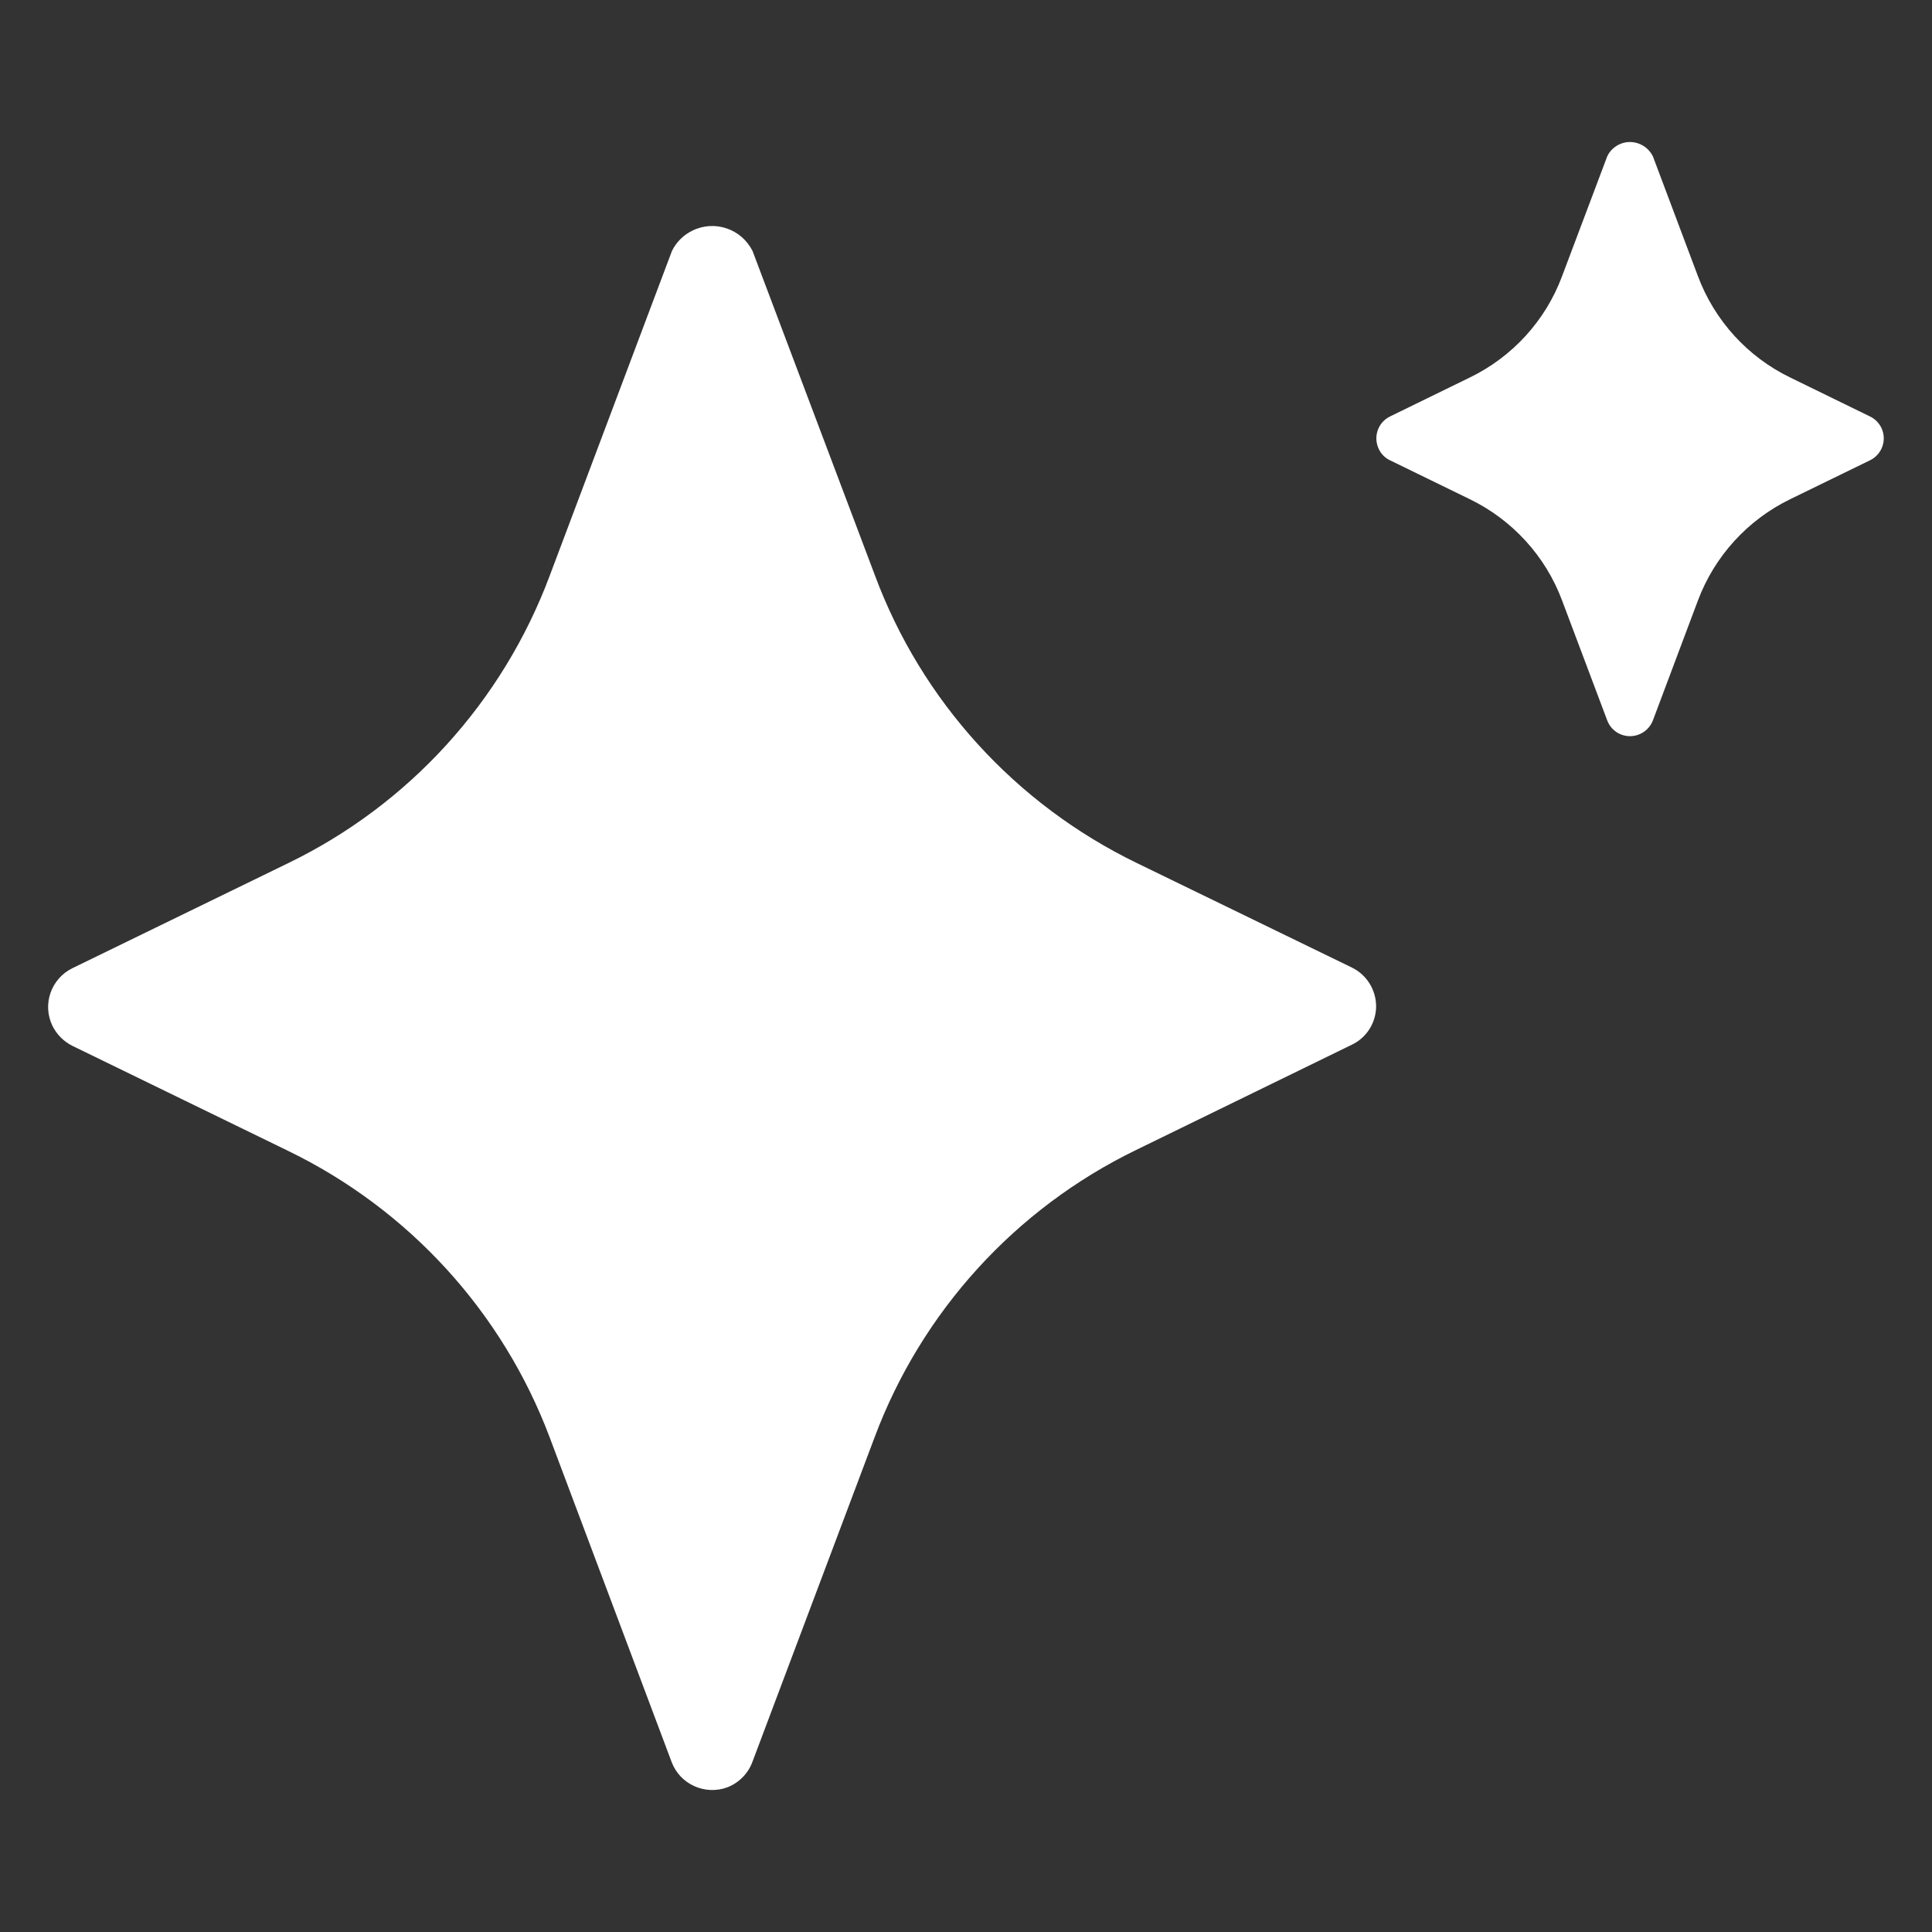
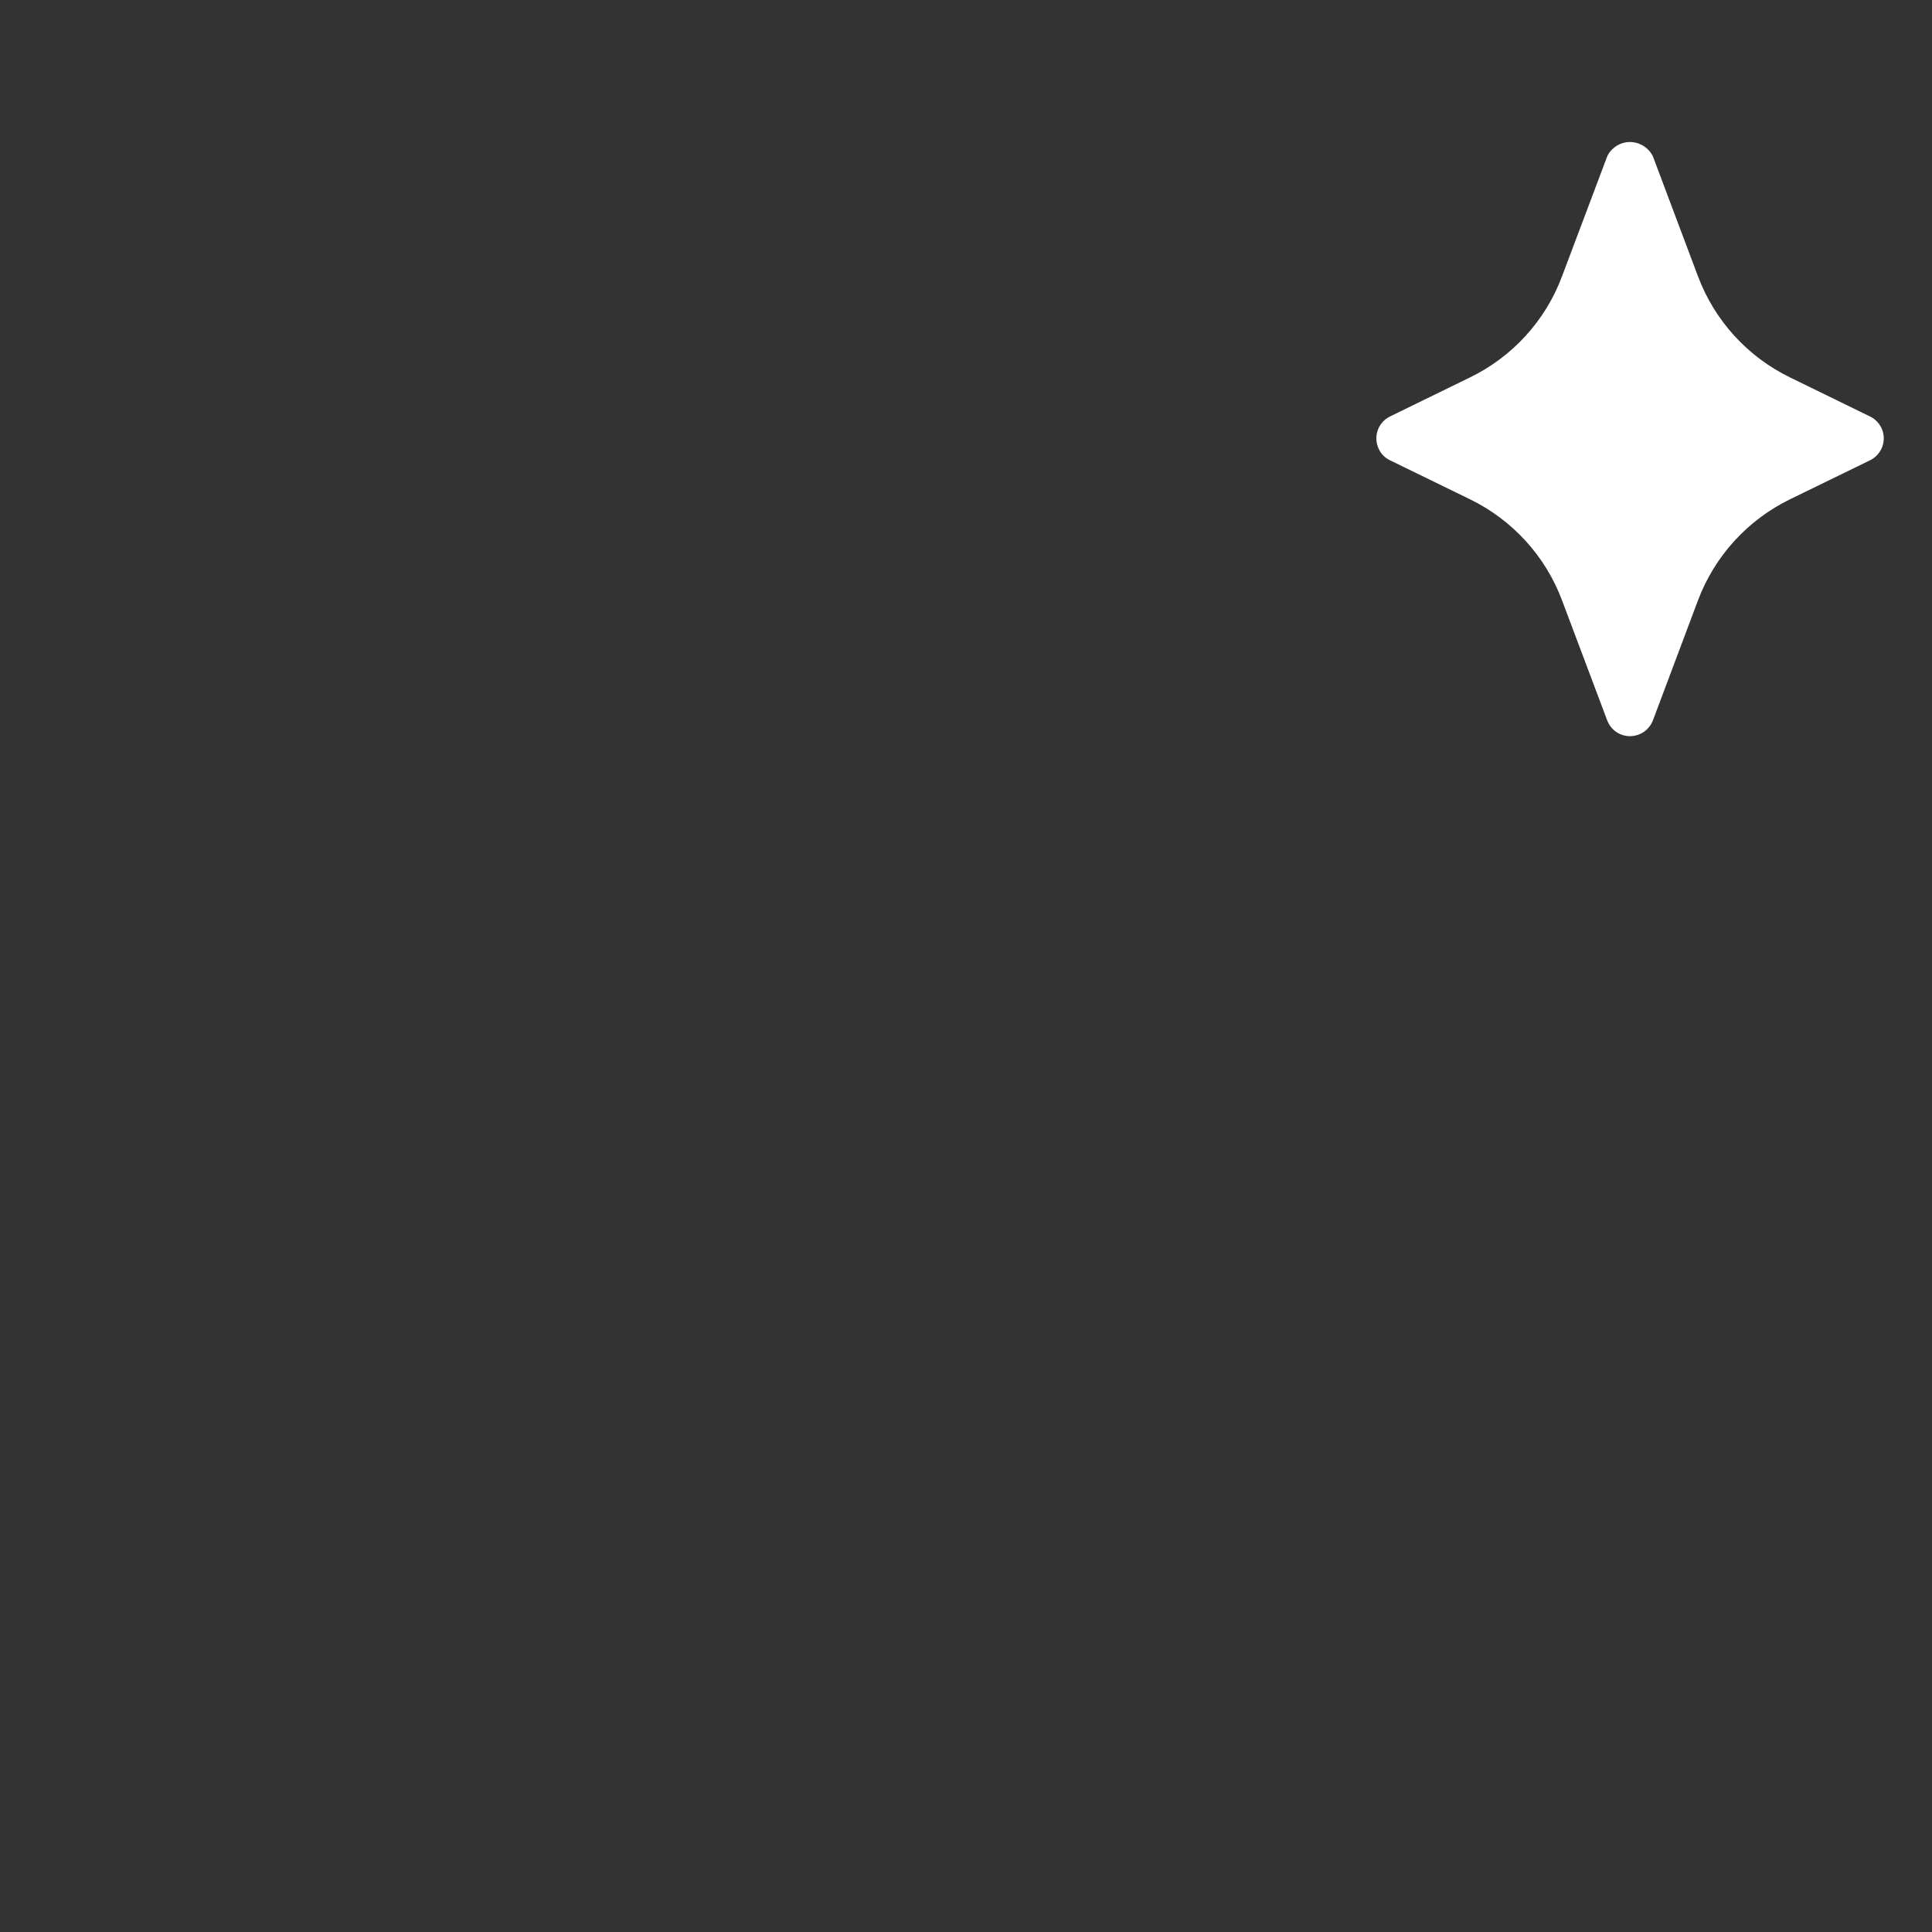
<svg xmlns="http://www.w3.org/2000/svg" viewBox="0 0 32 32" fill="none">
  <rect x="0" y="0" width="32" height="32" fill="#333333" stroke="none" />
-   <path d="M22.39 17.304L18.82 19.046C16.818 20.017 15.264 21.725 14.485 23.809L12.461 29.186C12.389 29.378 12.239 29.528 12.047 29.604C11.678 29.739 11.264 29.555 11.125 29.186L9.105 23.809C8.322 21.729 6.772 20.032 4.77 19.061L1.2 17.323C1.057 17.252 0.94 17.135 0.869 16.992C0.696 16.634 0.846 16.209 1.2 16.036L4.77 14.298C6.776 13.327 8.326 11.619 9.105 9.535L11.129 4.158C11.2 4.011 11.321 3.891 11.468 3.82C11.836 3.639 12.28 3.789 12.465 4.158L14.489 9.523C15.264 11.612 16.818 13.316 18.82 14.29L22.39 16.025C22.638 16.145 22.793 16.397 22.793 16.672C22.789 16.943 22.635 17.188 22.39 17.304Z" fill="white" />
  <path d="M30.973 7.624L29.654 8.267C28.947 8.61 28.399 9.211 28.123 9.946L27.377 11.933C27.334 12.042 27.249 12.127 27.141 12.167C26.932 12.246 26.7 12.142 26.621 11.933L25.873 9.946C25.599 9.211 25.049 8.61 24.342 8.267L23.023 7.624C22.942 7.586 22.876 7.52 22.838 7.439C22.74 7.236 22.823 6.996 23.023 6.898L24.342 6.254C25.049 5.912 25.599 5.311 25.873 4.574L26.621 2.589C26.661 2.503 26.73 2.437 26.813 2.395C27.021 2.293 27.273 2.38 27.377 2.589L28.123 4.574C28.399 5.311 28.947 5.912 29.654 6.254L30.973 6.898C31.053 6.936 31.119 7.002 31.16 7.083C31.258 7.283 31.175 7.526 30.973 7.624Z" fill="white" />
</svg>